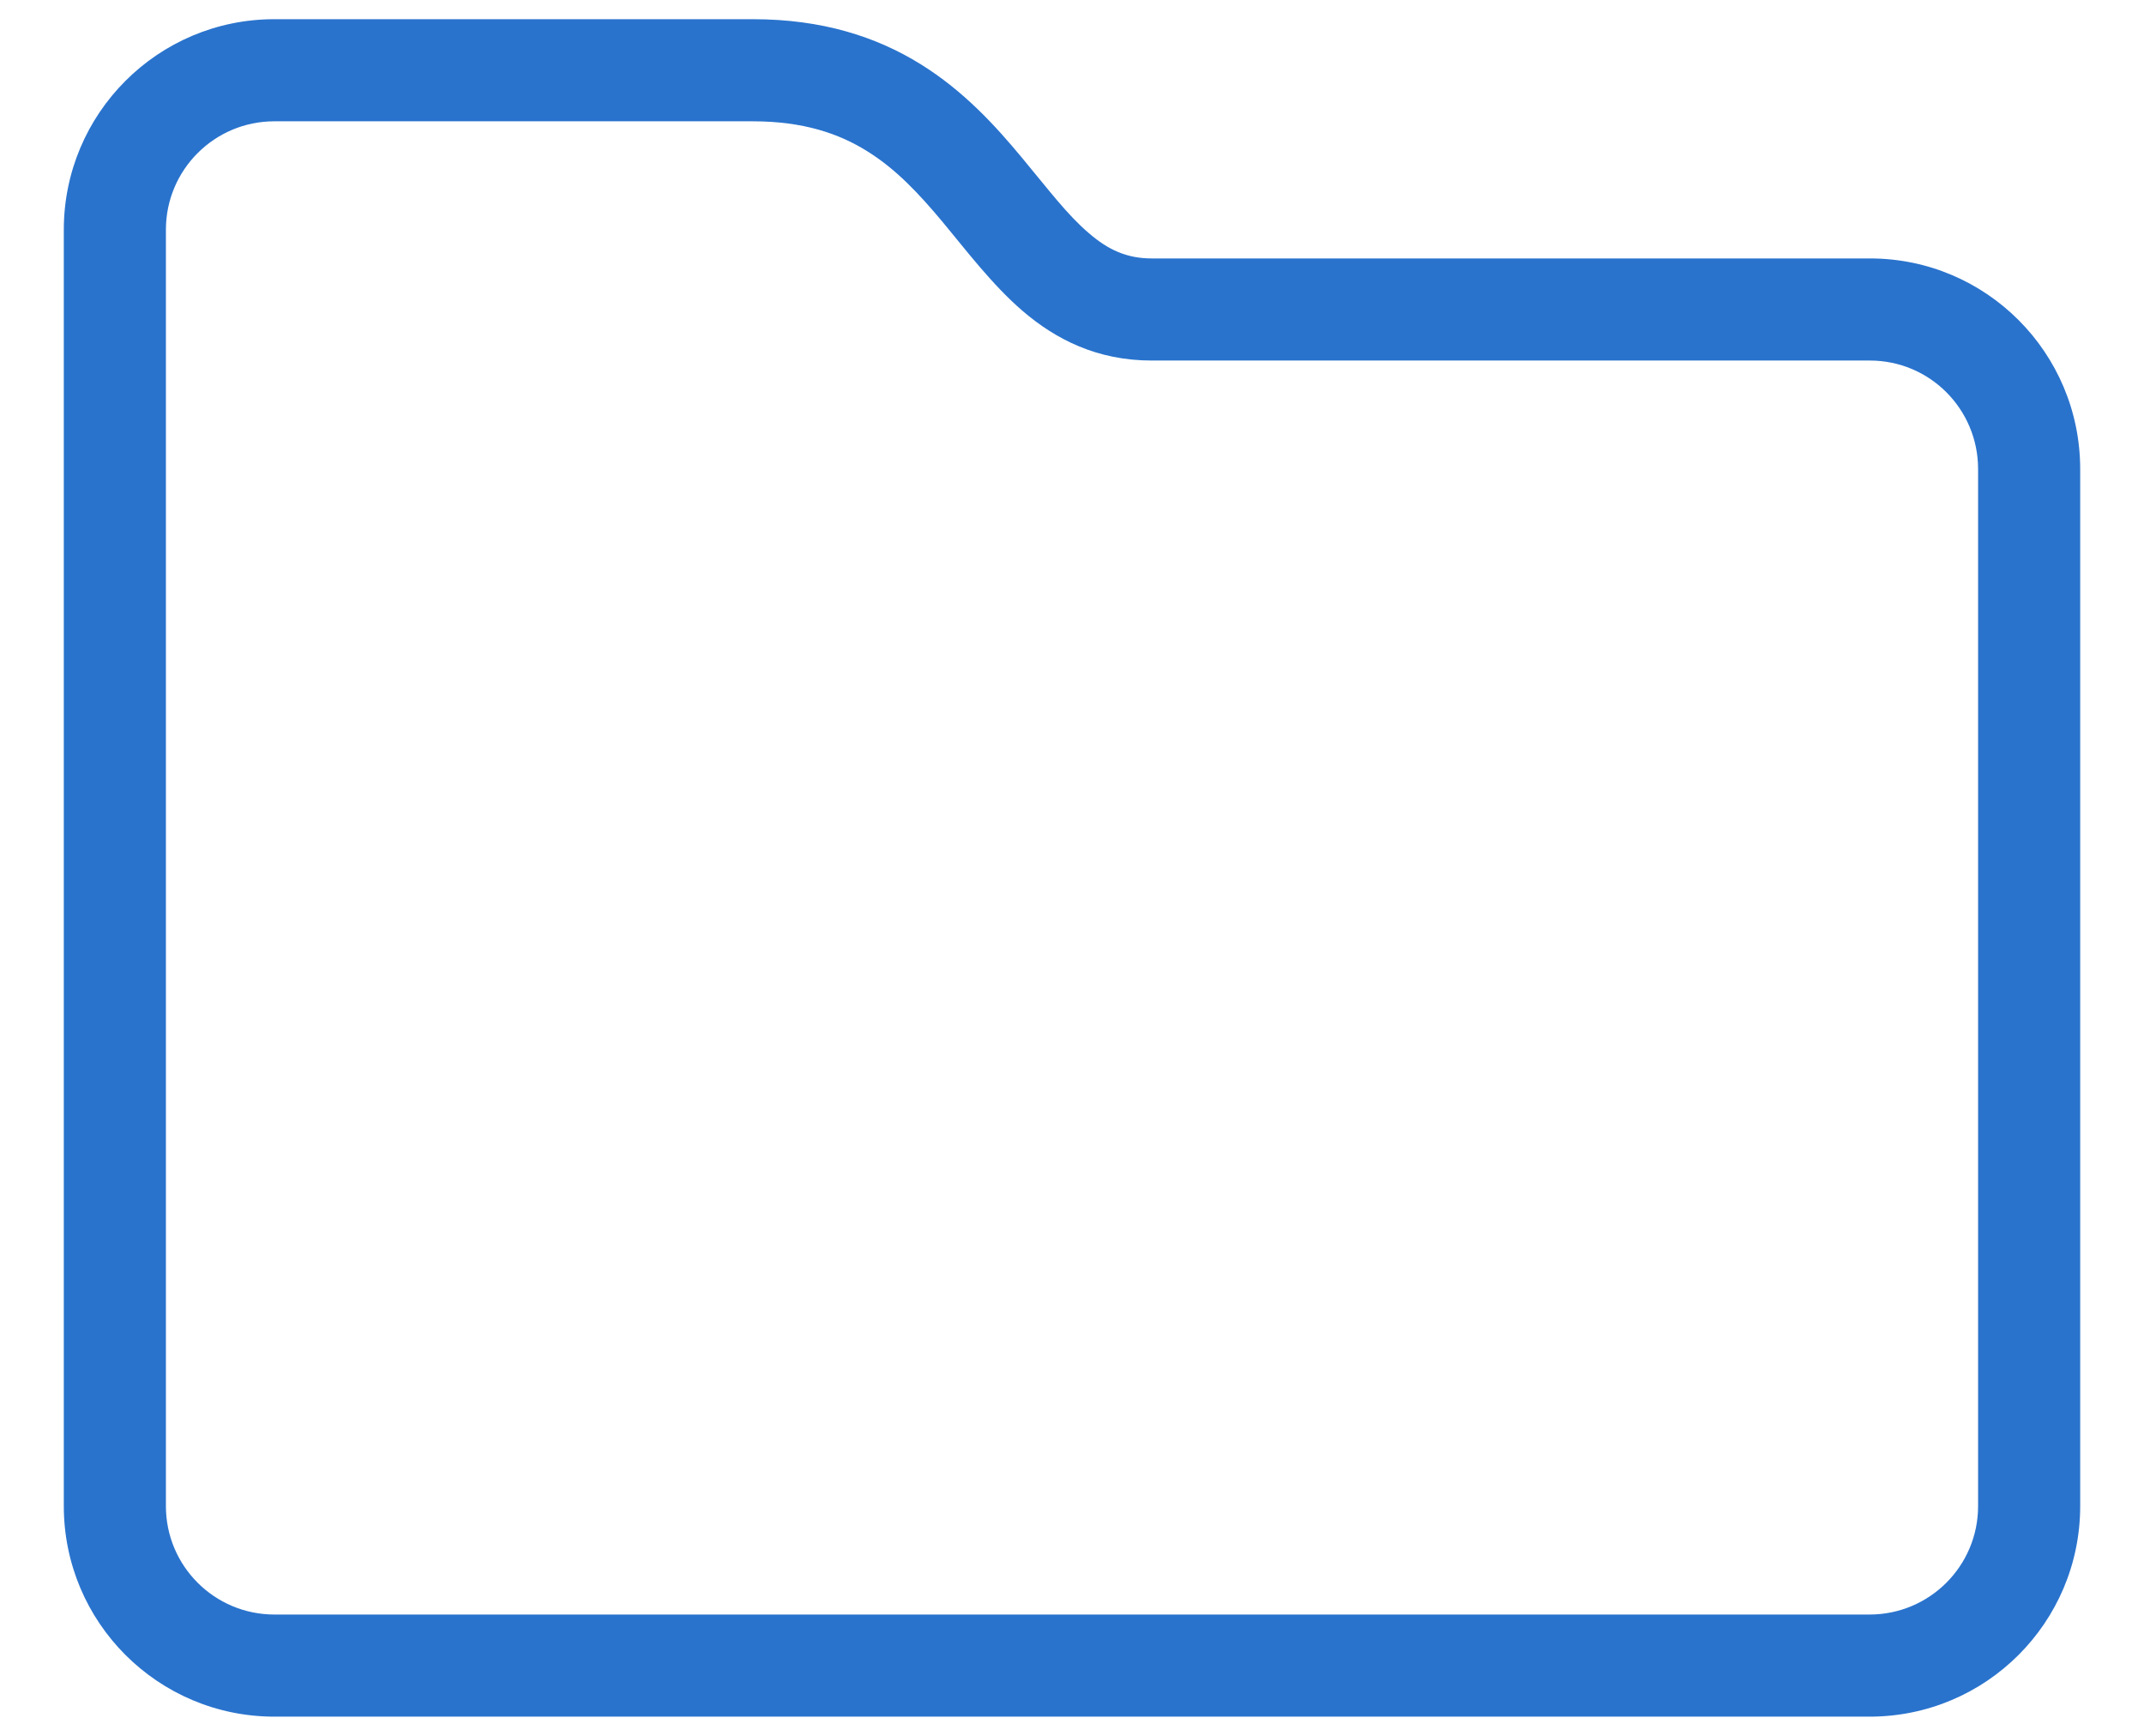
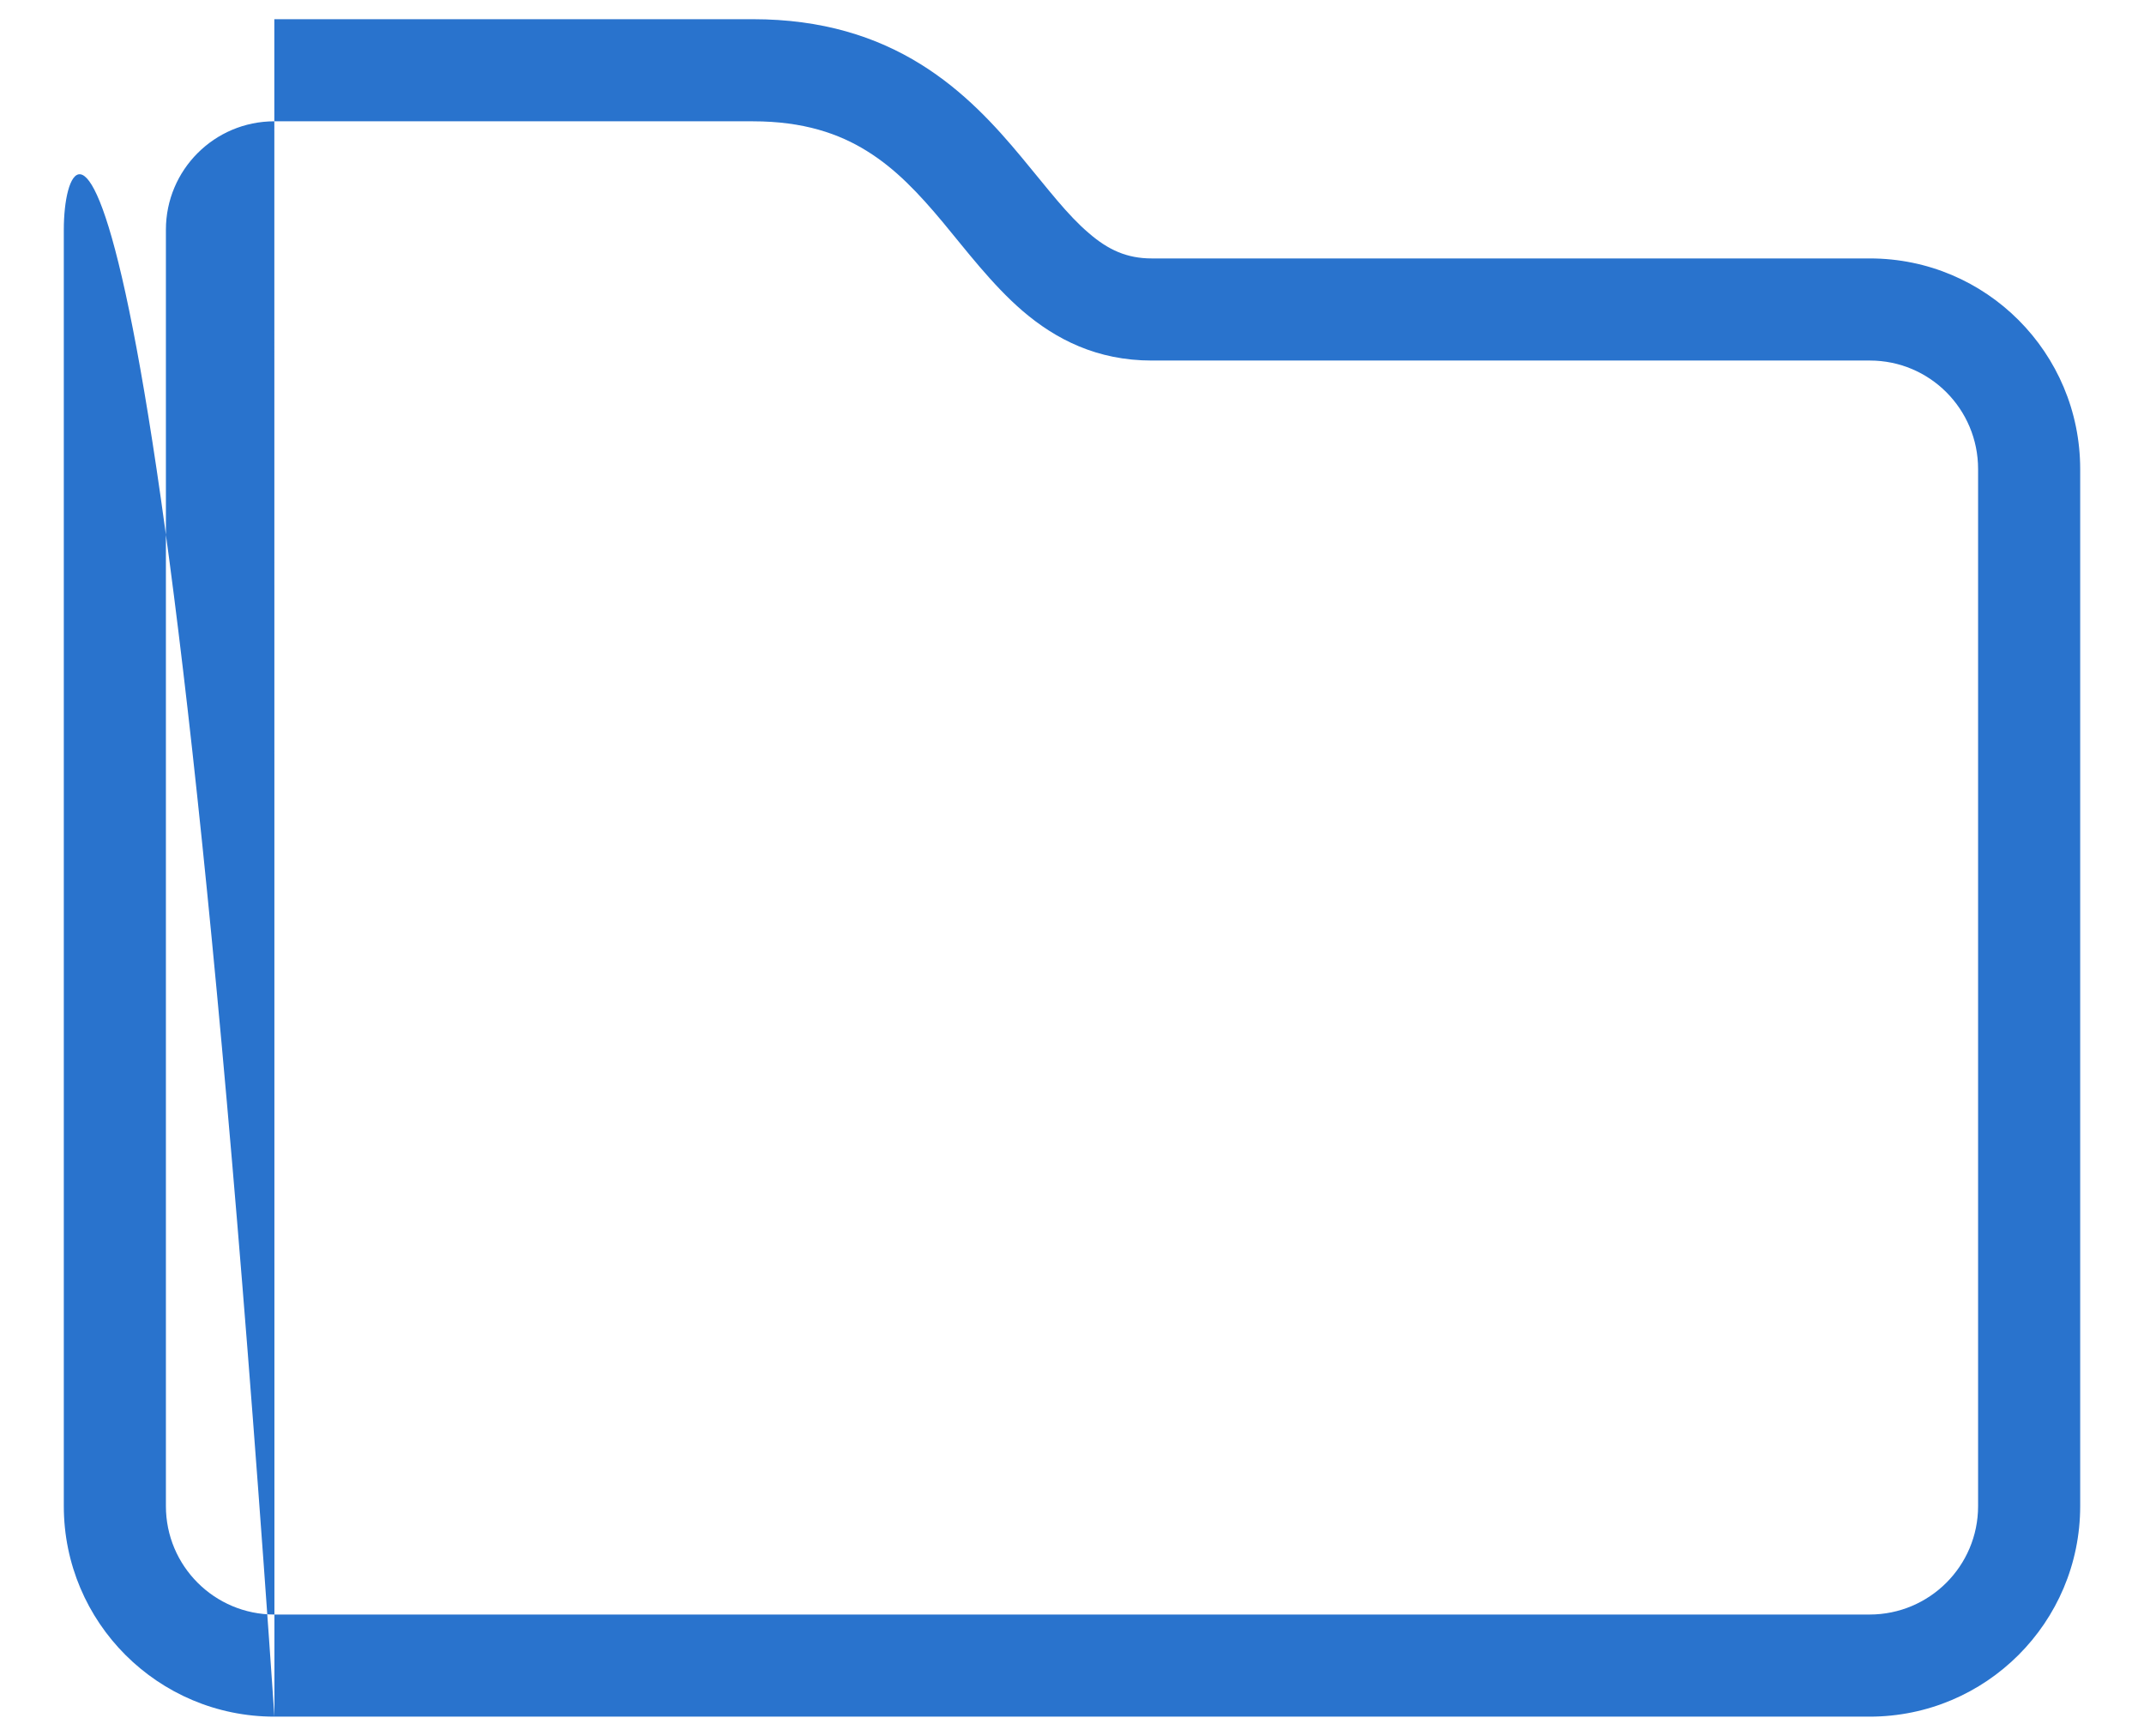
<svg xmlns="http://www.w3.org/2000/svg" width="21" height="17" viewBox="0 0 21 17" fill="none">
-   <path d="M20.375 14.75V4.594H19.375V14.75H20.375ZM18.315 2.531H11.281V3.531H18.315V2.531ZM11.281 2.531C11.037 2.531 10.855 2.447 10.667 2.285C10.452 2.102 10.274 1.862 10.005 1.539C9.754 1.237 9.443 0.893 9.018 0.629C8.583 0.359 8.052 0.188 7.375 0.188V1.188C7.87 1.188 8.218 1.309 8.491 1.479C8.774 1.654 9 1.895 9.237 2.179C9.456 2.442 9.718 2.789 10.016 3.045C10.34 3.323 10.745 3.531 11.281 3.531V2.531ZM7.375 0.188H2.687V1.188H7.375V0.188ZM0.625 2.25V14.75H1.625V2.25H0.625ZM2.688 16.812H18.312V15.812H2.688V16.812ZM2.687 0.188C1.548 0.188 0.625 1.111 0.625 2.25H1.625C1.625 1.663 2.101 1.188 2.687 1.188V0.188ZM20.375 4.594C20.375 3.456 19.455 2.531 18.315 2.531V3.531C18.901 3.531 19.375 4.006 19.375 4.594H20.375ZM0.625 14.75C0.625 15.889 1.548 16.812 2.688 16.812V15.812C2.101 15.812 1.625 15.337 1.625 14.75H0.625ZM19.375 14.75C19.375 15.337 18.899 15.812 18.312 15.812V16.812C19.452 16.812 20.375 15.889 20.375 14.75H19.375Z" fill="#2973CD" />
+   <path d="M20.375 14.75V4.594H19.375V14.75H20.375ZM18.315 2.531H11.281V3.531H18.315V2.531ZM11.281 2.531C11.037 2.531 10.855 2.447 10.667 2.285C10.452 2.102 10.274 1.862 10.005 1.539C9.754 1.237 9.443 0.893 9.018 0.629C8.583 0.359 8.052 0.188 7.375 0.188V1.188C7.87 1.188 8.218 1.309 8.491 1.479C8.774 1.654 9 1.895 9.237 2.179C9.456 2.442 9.718 2.789 10.016 3.045C10.34 3.323 10.745 3.531 11.281 3.531V2.531ZM7.375 0.188H2.687V1.188H7.375V0.188ZM0.625 2.25V14.75H1.625V2.25H0.625ZM2.688 16.812H18.312V15.812H2.688V16.812ZC1.548 0.188 0.625 1.111 0.625 2.25H1.625C1.625 1.663 2.101 1.188 2.687 1.188V0.188ZM20.375 4.594C20.375 3.456 19.455 2.531 18.315 2.531V3.531C18.901 3.531 19.375 4.006 19.375 4.594H20.375ZM0.625 14.75C0.625 15.889 1.548 16.812 2.688 16.812V15.812C2.101 15.812 1.625 15.337 1.625 14.75H0.625ZM19.375 14.75C19.375 15.337 18.899 15.812 18.312 15.812V16.812C19.452 16.812 20.375 15.889 20.375 14.75H19.375Z" fill="#2973CD" />
</svg>